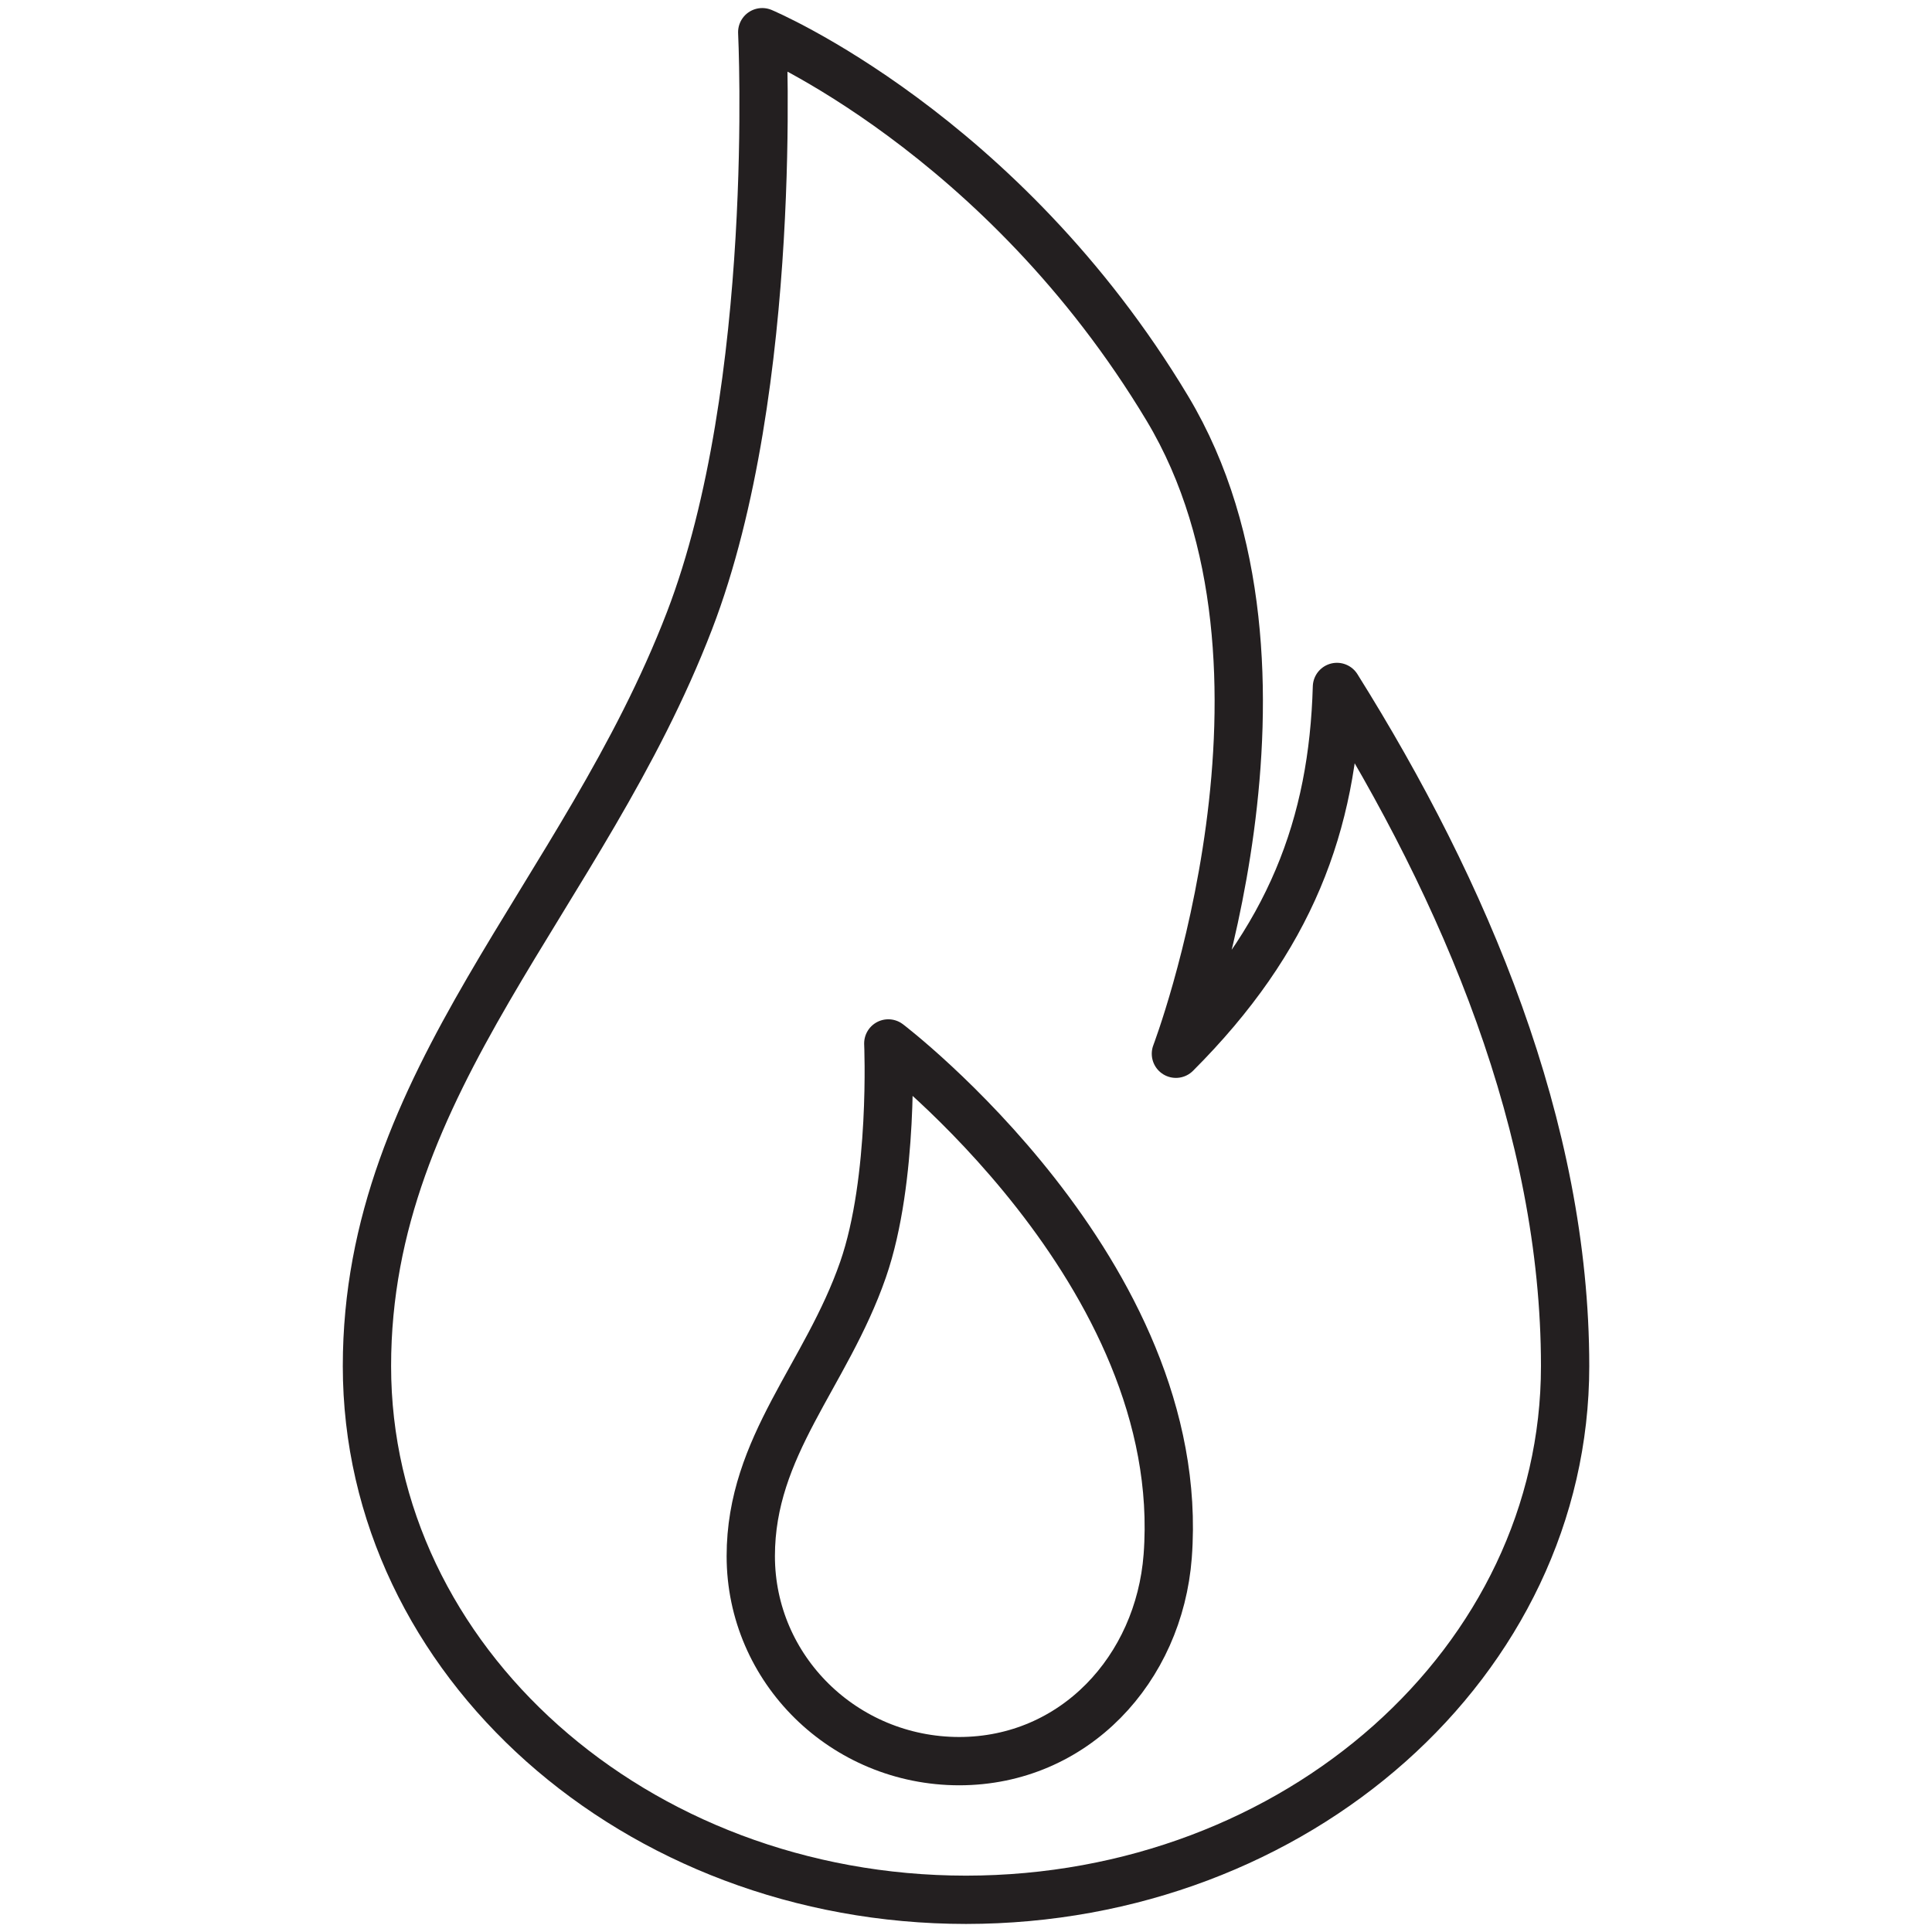
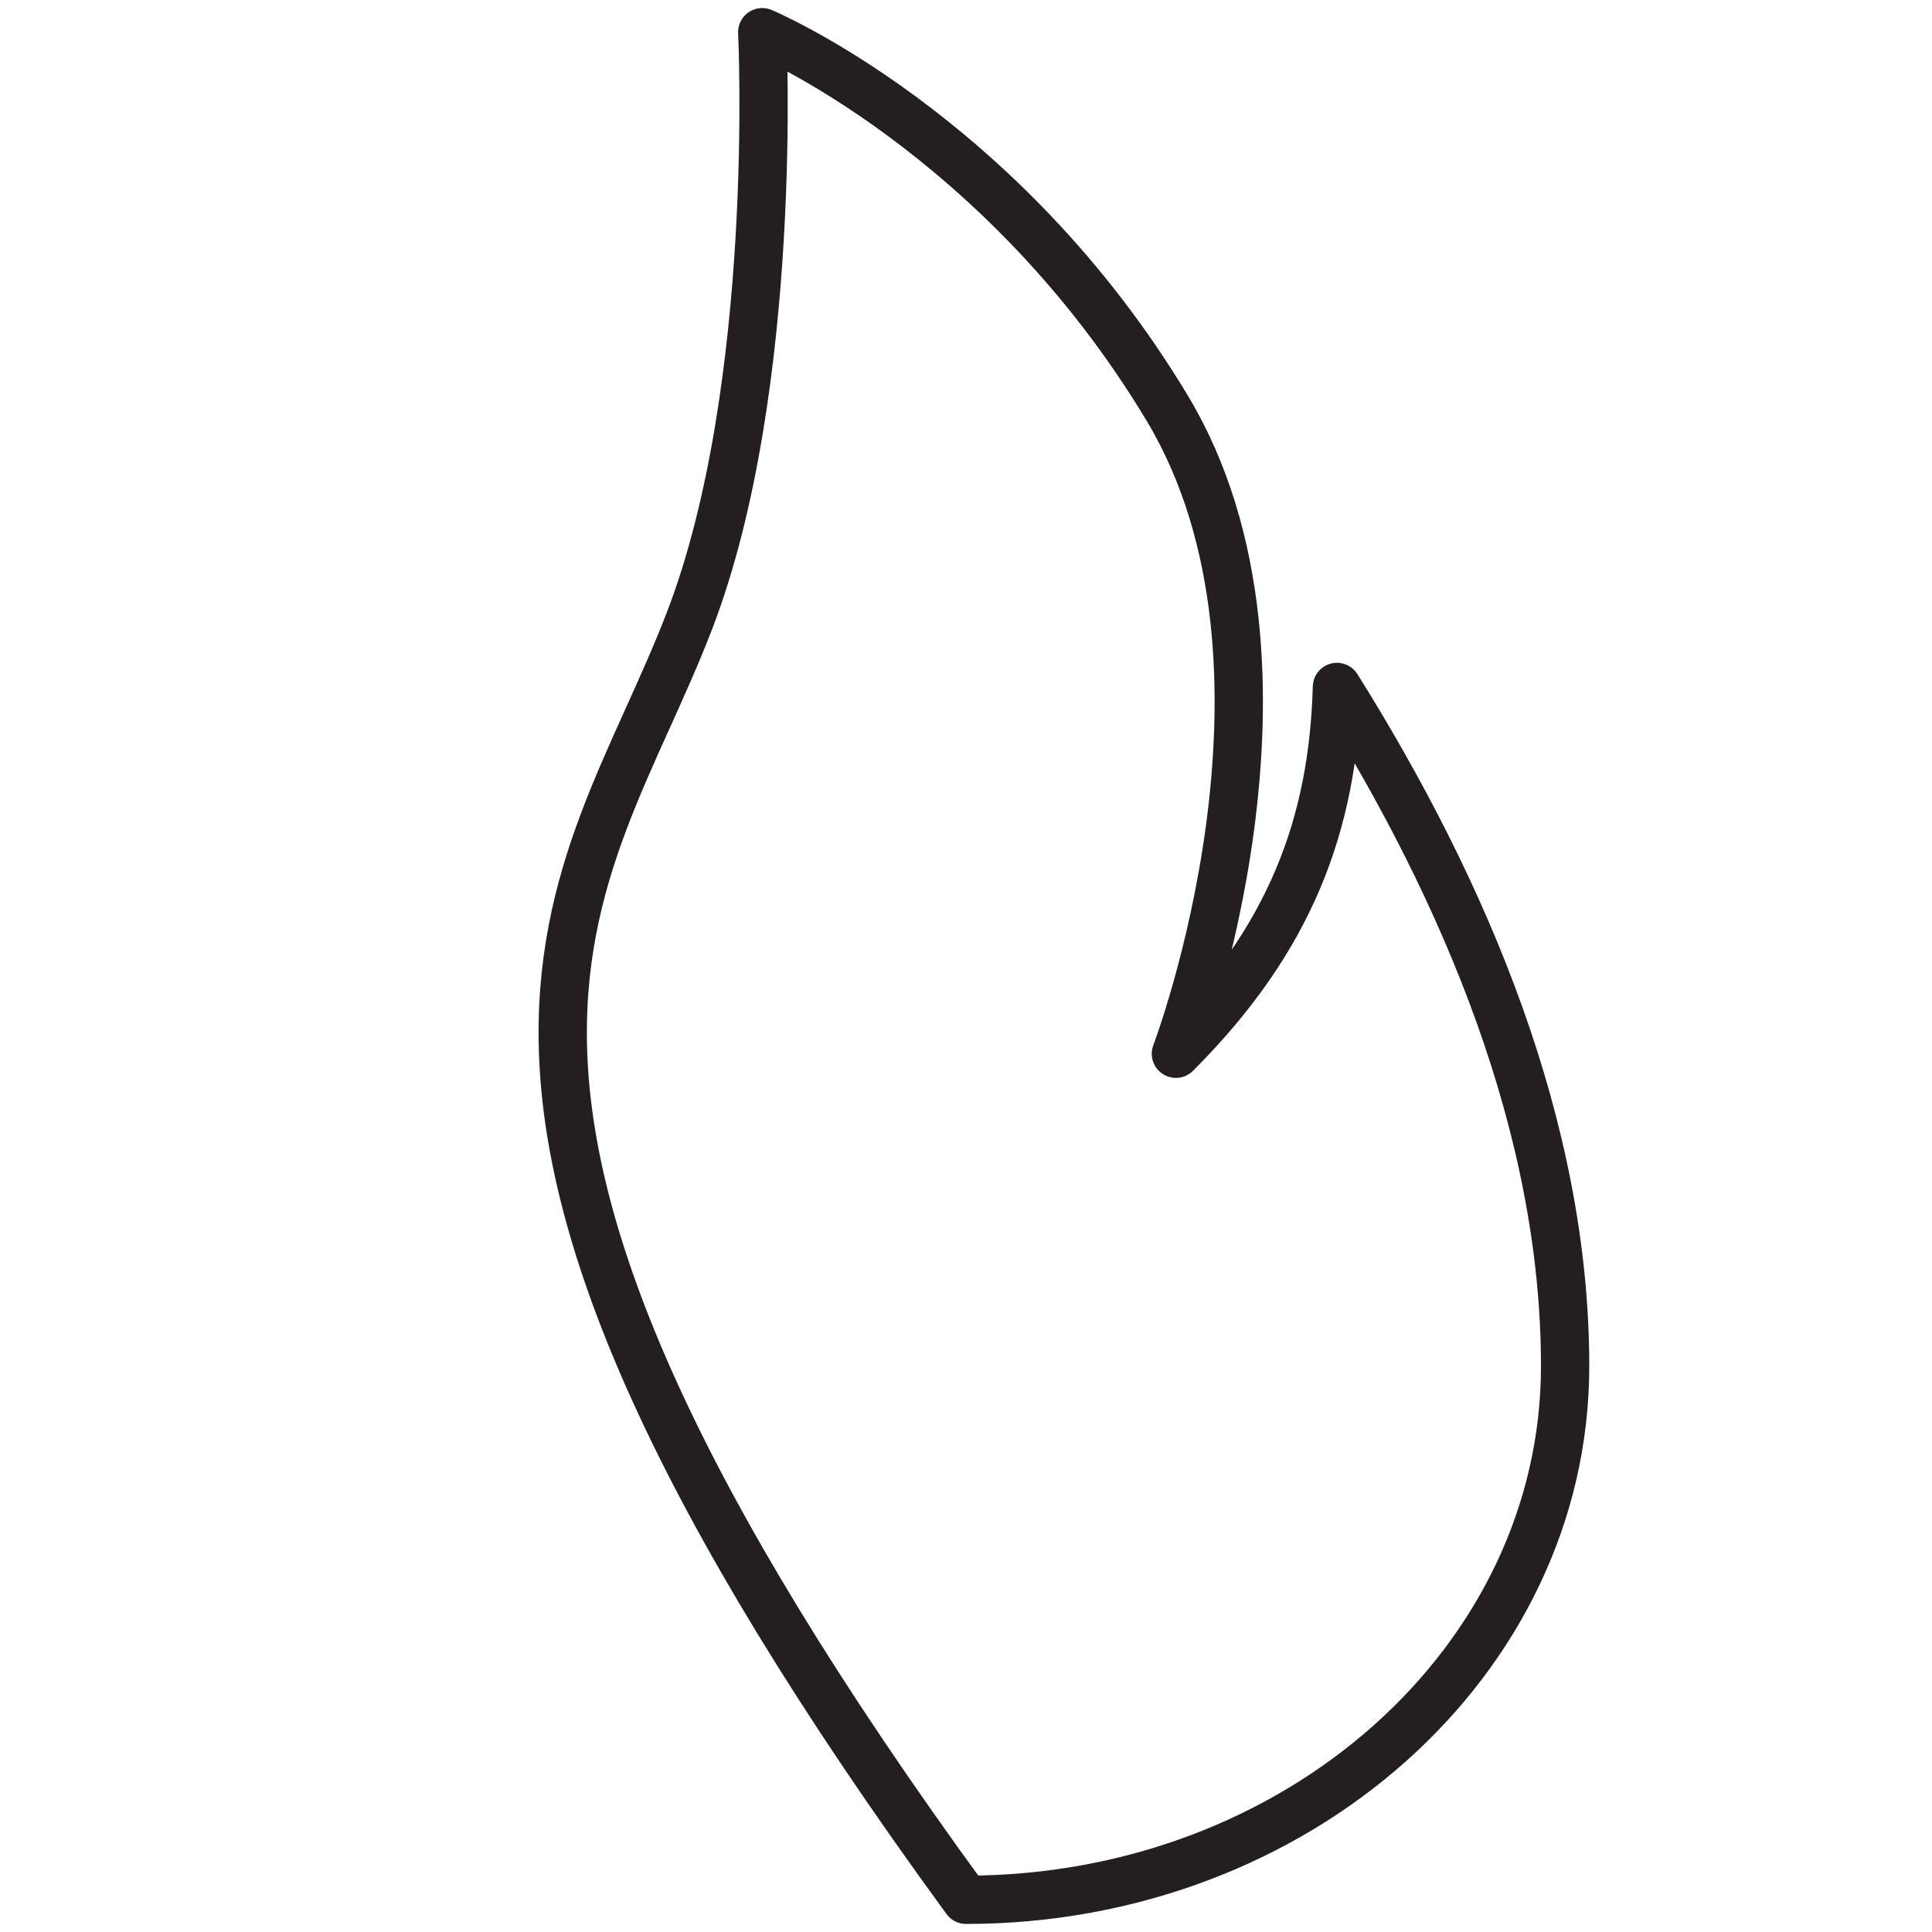
<svg xmlns="http://www.w3.org/2000/svg" version="1.1" id="Layer_1" x="0px" y="0px" width="60px" height="60px" viewBox="0 0 60 60" style="enable-background:new 0 0 60 60;" xml:space="preserve">
  <style type="text/css">

	.st0{fill:none;stroke:#231F20;stroke-width:1.5;stroke-linecap:round;stroke-linejoin:round;stroke-miterlimit:10;}

</style>
  <g>
    <g>
-       <path class="st0" d="M21.412,19.279C24.212,12.002,23.672,1,23.672,1s7.441,3.119,12.582,11.684    c4.829,8.05,0.265,20.041,0.265,20.041c3.56-3.559,4.879-7.118,5.001-11.391c3.996,6.38,7.086,13.692,7.086,21.092    c0,9.155-8.326,16.569-18.606,16.574c-10.274-0.005-18.604-7.419-18.604-16.574C11.395,33.516,18.111,27.862,21.412,19.279z" />
+       <path class="st0" d="M21.412,19.279C24.212,12.002,23.672,1,23.672,1s7.441,3.119,12.582,11.684    c4.829,8.05,0.265,20.041,0.265,20.041c3.56-3.559,4.879-7.118,5.001-11.391c3.996,6.38,7.086,13.692,7.086,21.092    c0,9.155-8.326,16.569-18.606,16.574C11.395,33.516,18.111,27.862,21.412,19.279z" />
      <g>
-         <path class="st0" d="M26.802,39.43c0.974-2.8,0.785-7.025,0.785-7.025s9.343,7.109,8.677,15.921     c-0.267,3.507-2.898,6.365-6.475,6.368c-3.575-0.003-6.473-2.852-6.473-6.368C23.316,44.898,25.655,42.728,26.802,39.43z" />
-       </g>
+         </g>
    </g>
  </g>
</svg>